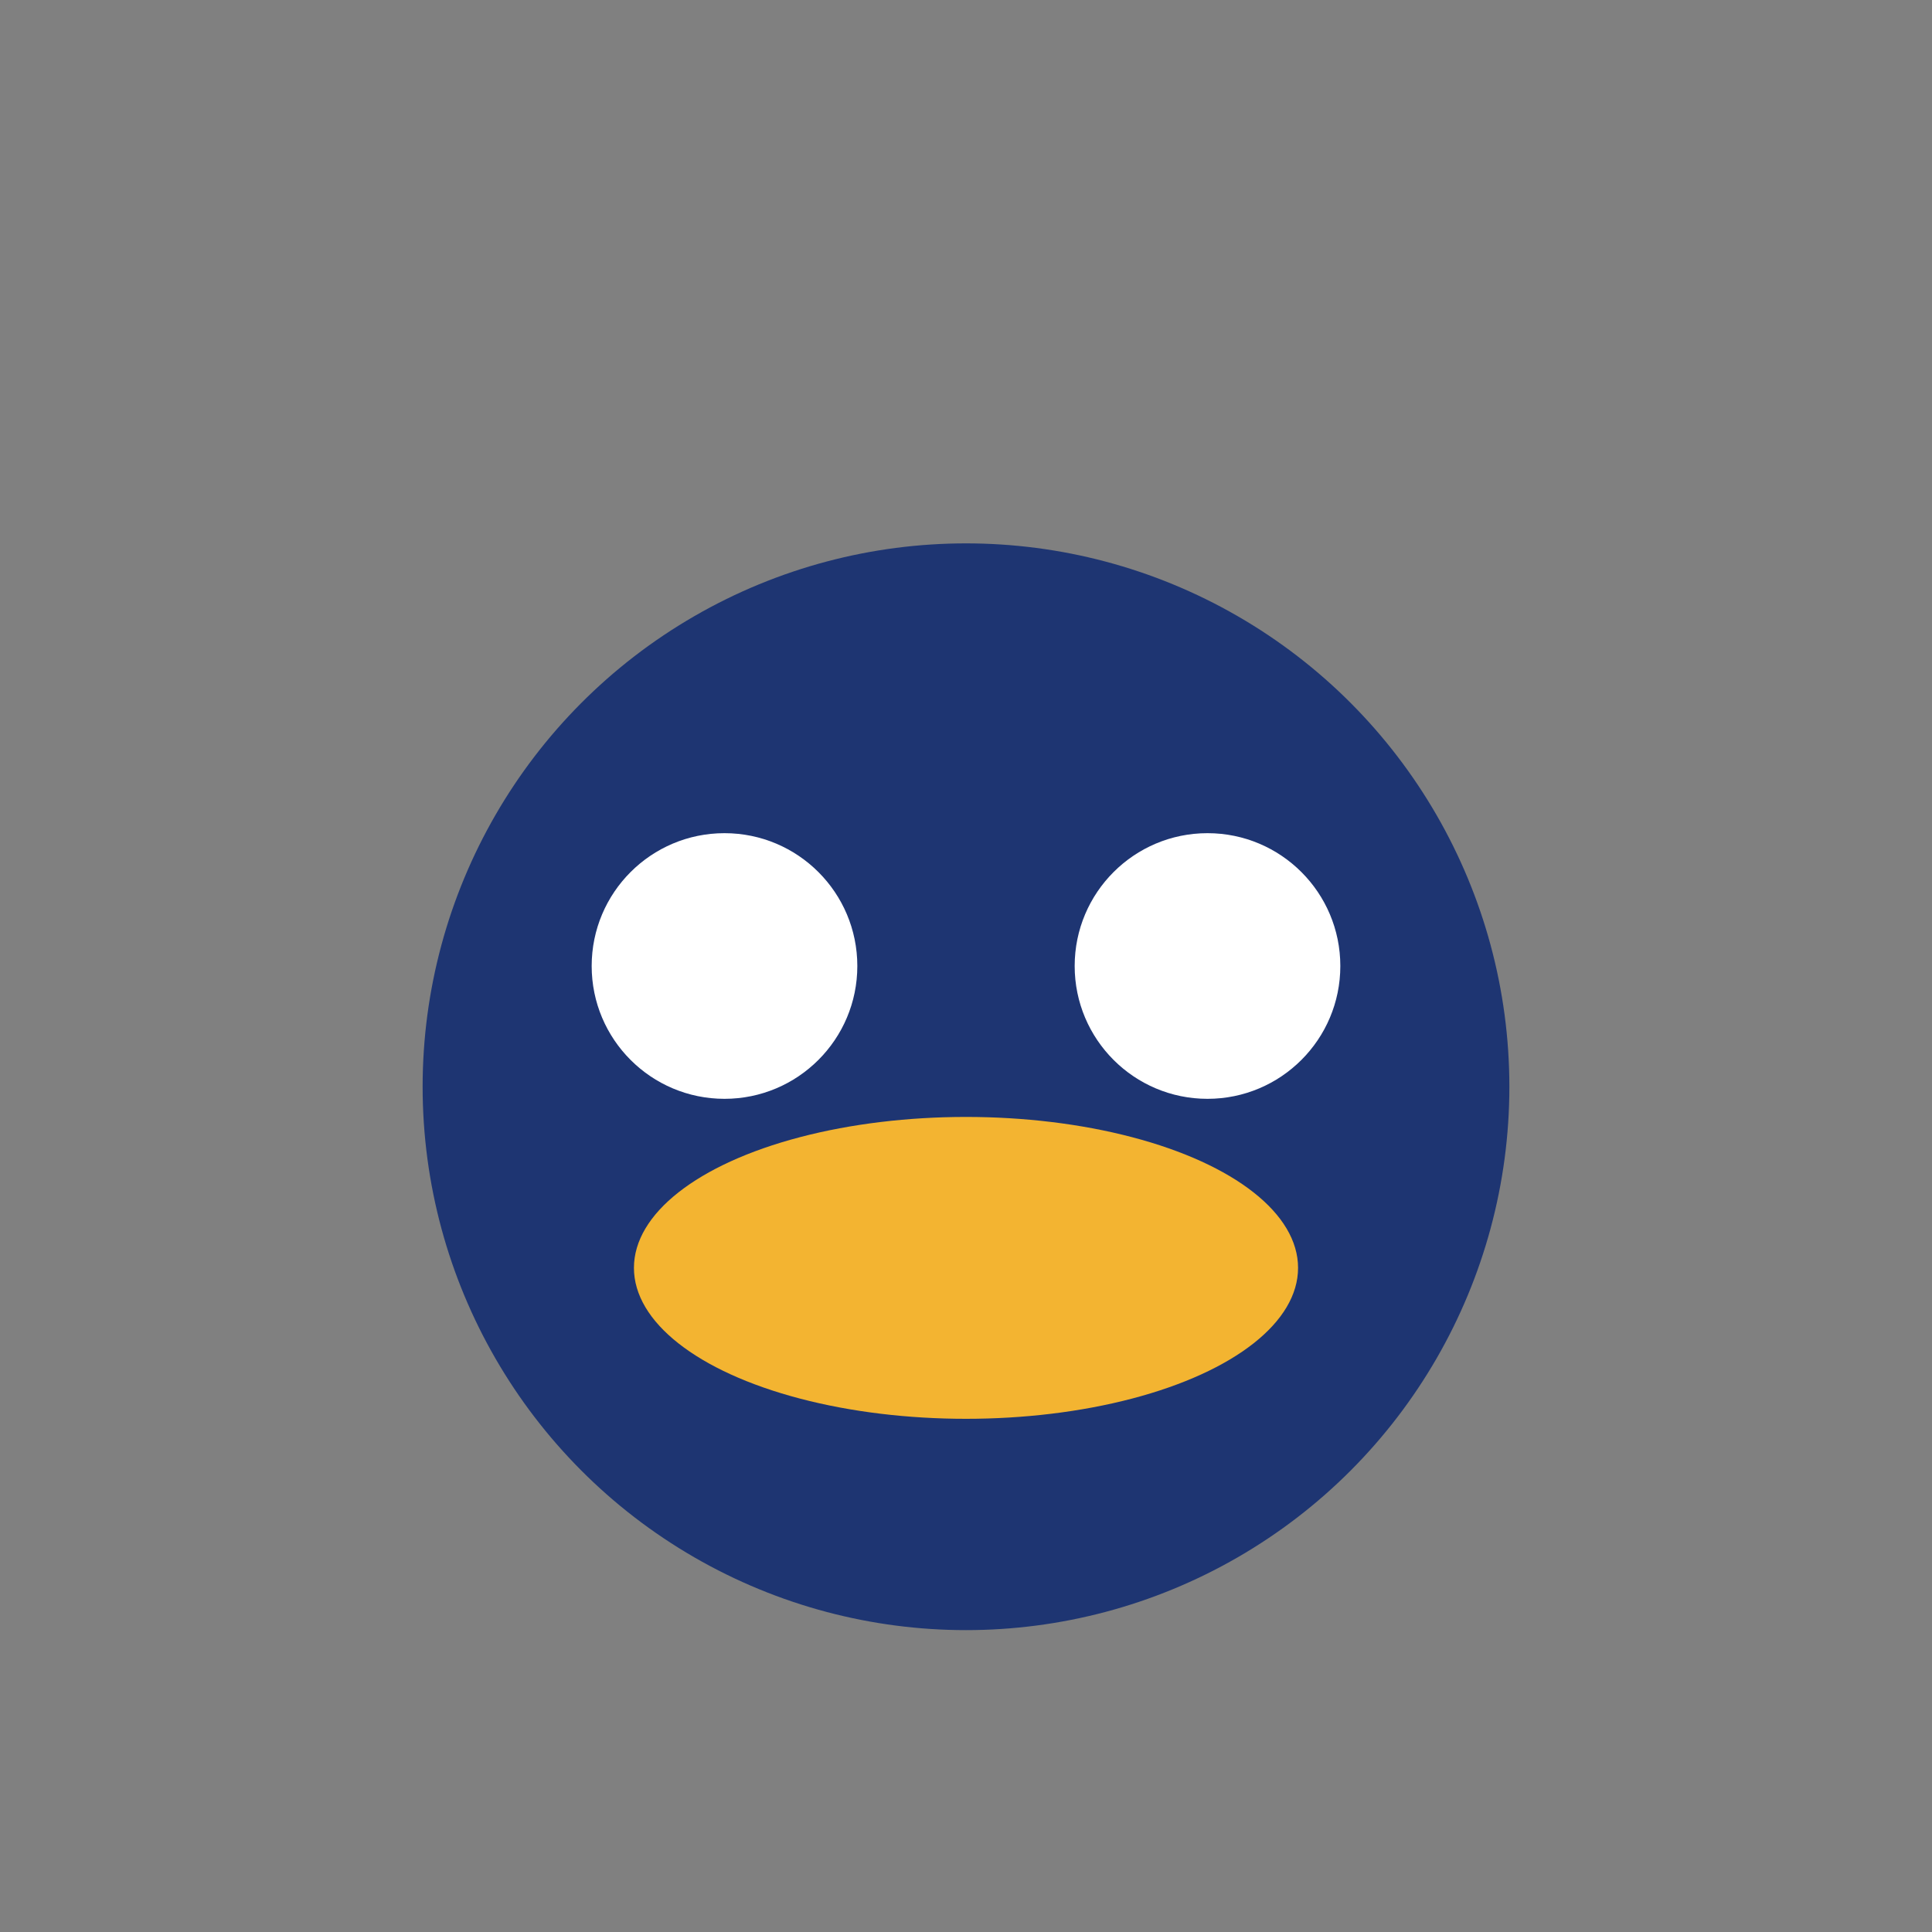
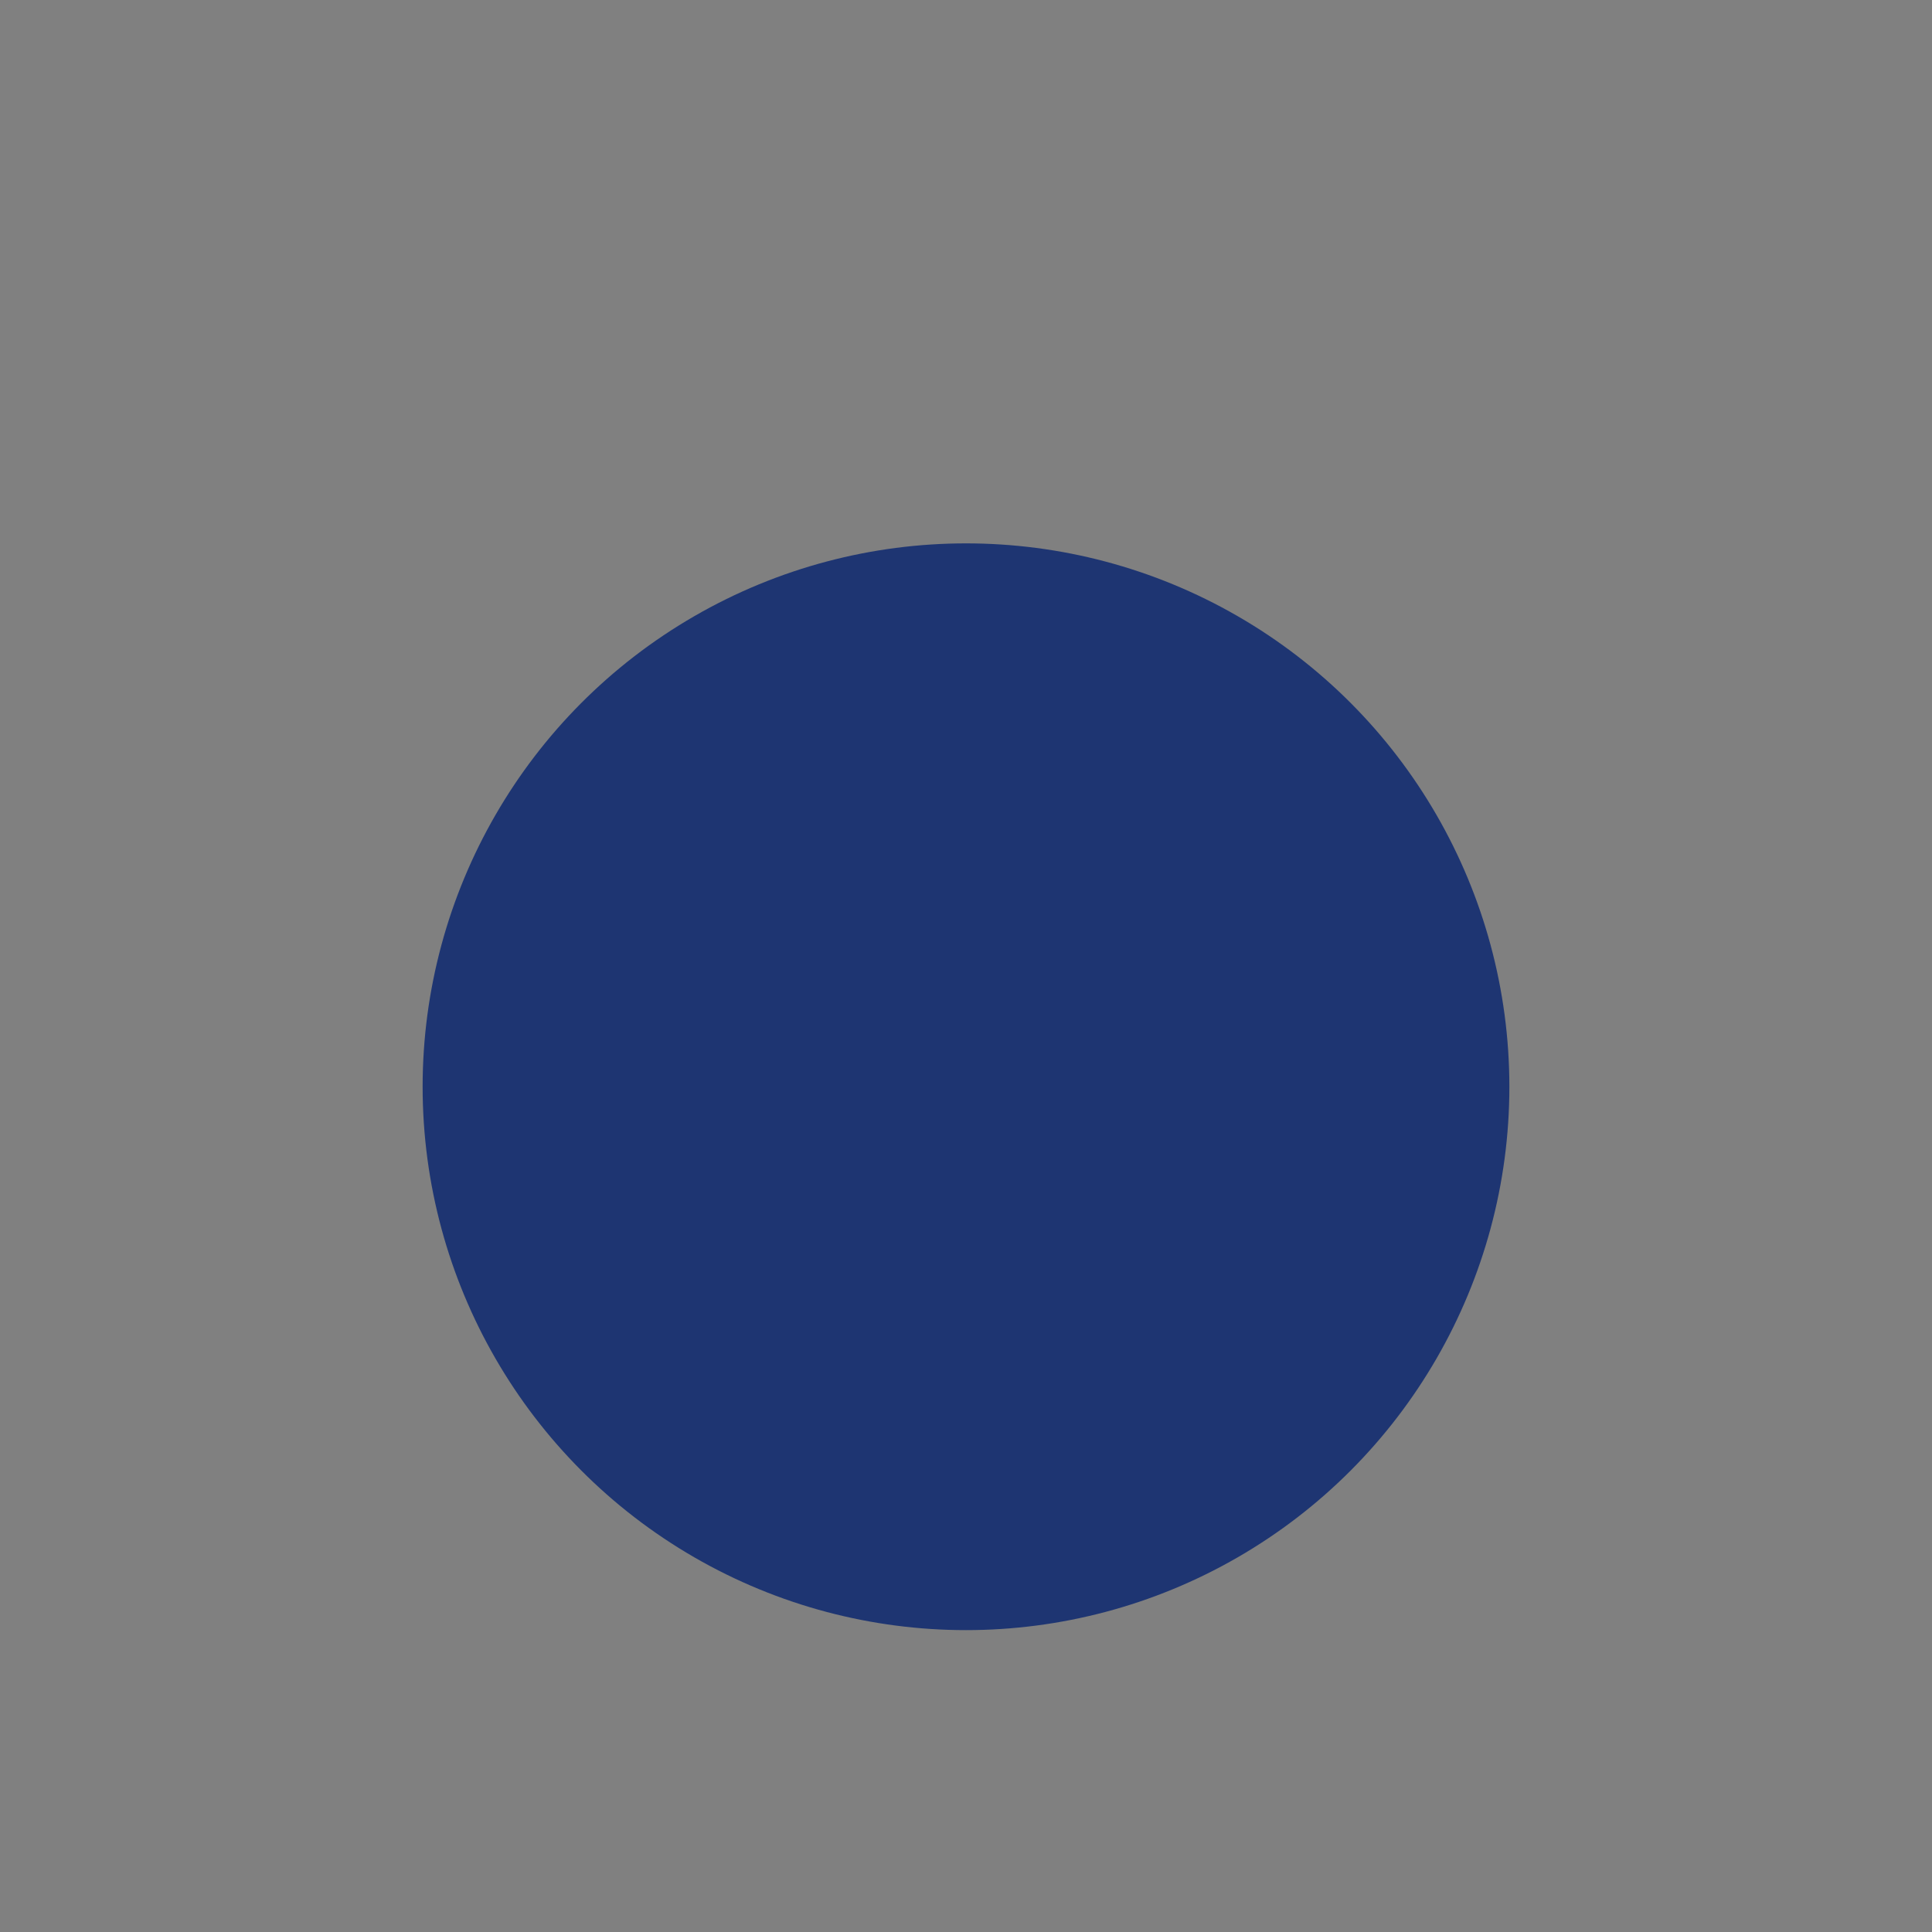
<svg xmlns="http://www.w3.org/2000/svg" viewBox="0 0 32 32" width="32" height="32">
  <rect x="0" y="0" width="32" height="32" fill="#808080" stroke="none" />
  <circle fill="#1E3572" cx="16" cy="18" r="9" />
-   <circle fill="#fff" cx="12" cy="16" r="2.2" />
-   <circle fill="#fff" cx="20" cy="16" r="2.2" />
-   <ellipse fill="#F3B431" cx="16" cy="21" rx="5.5" ry="2.5" />
</svg>